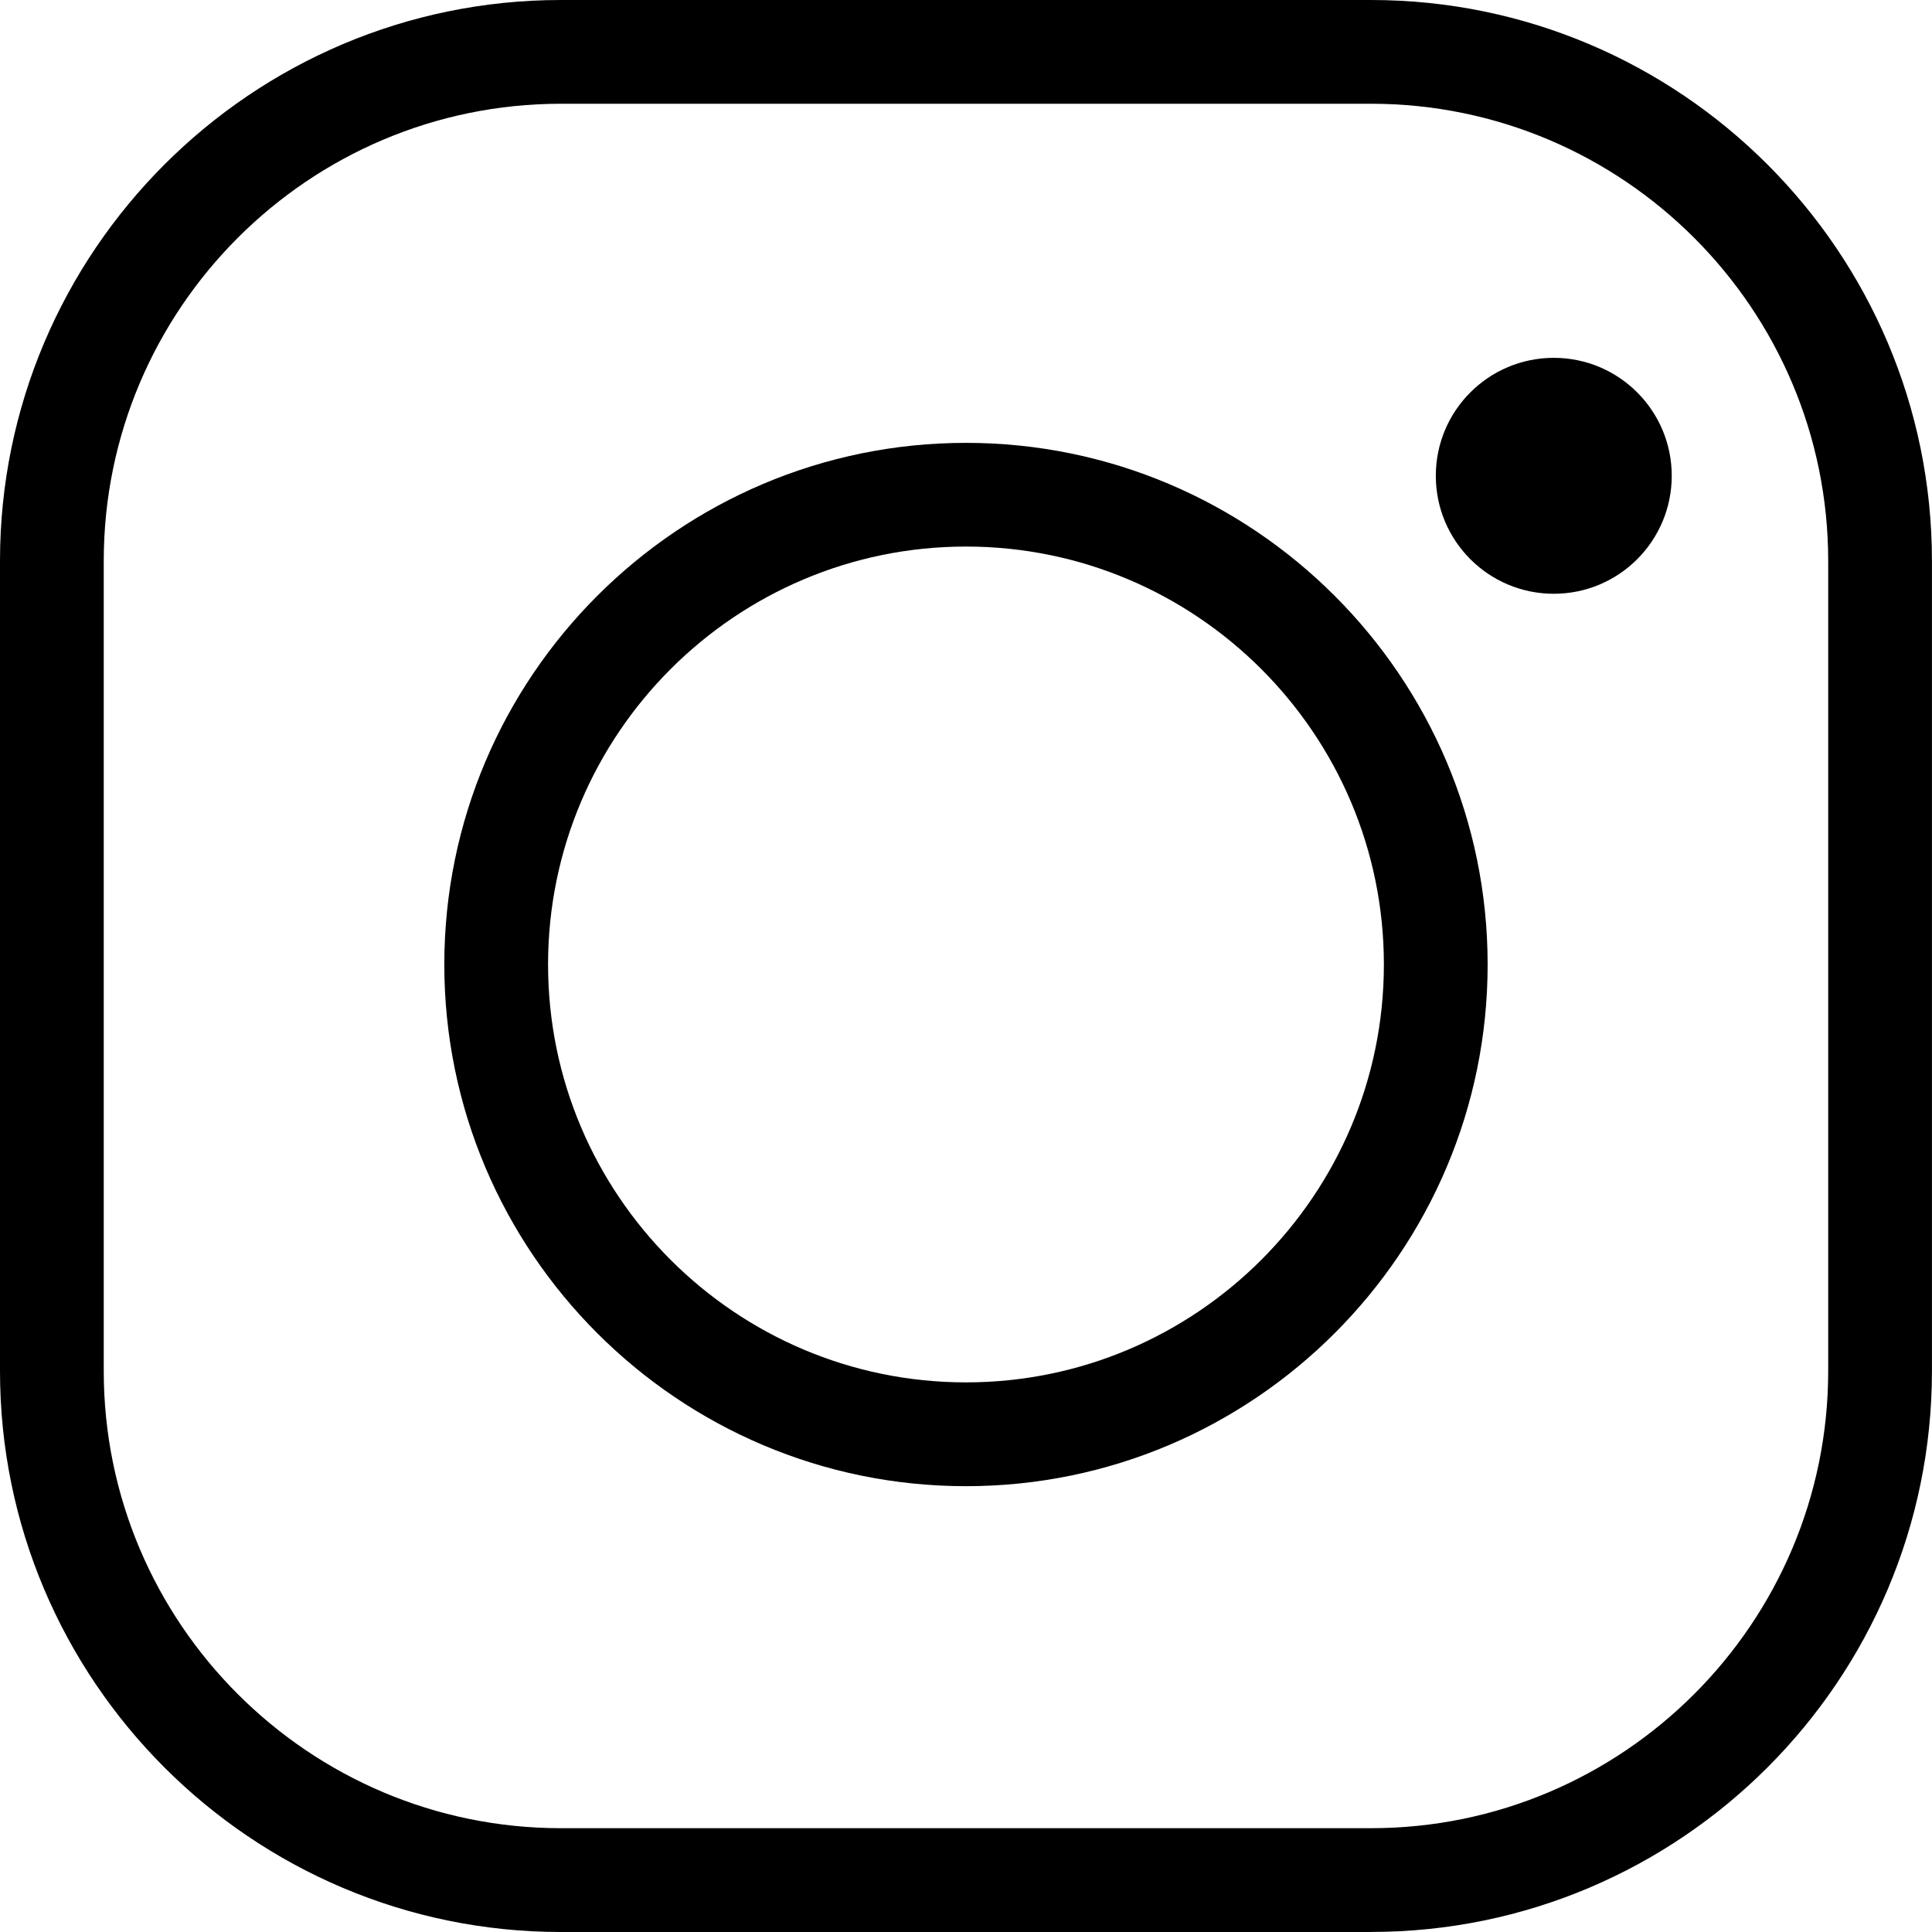
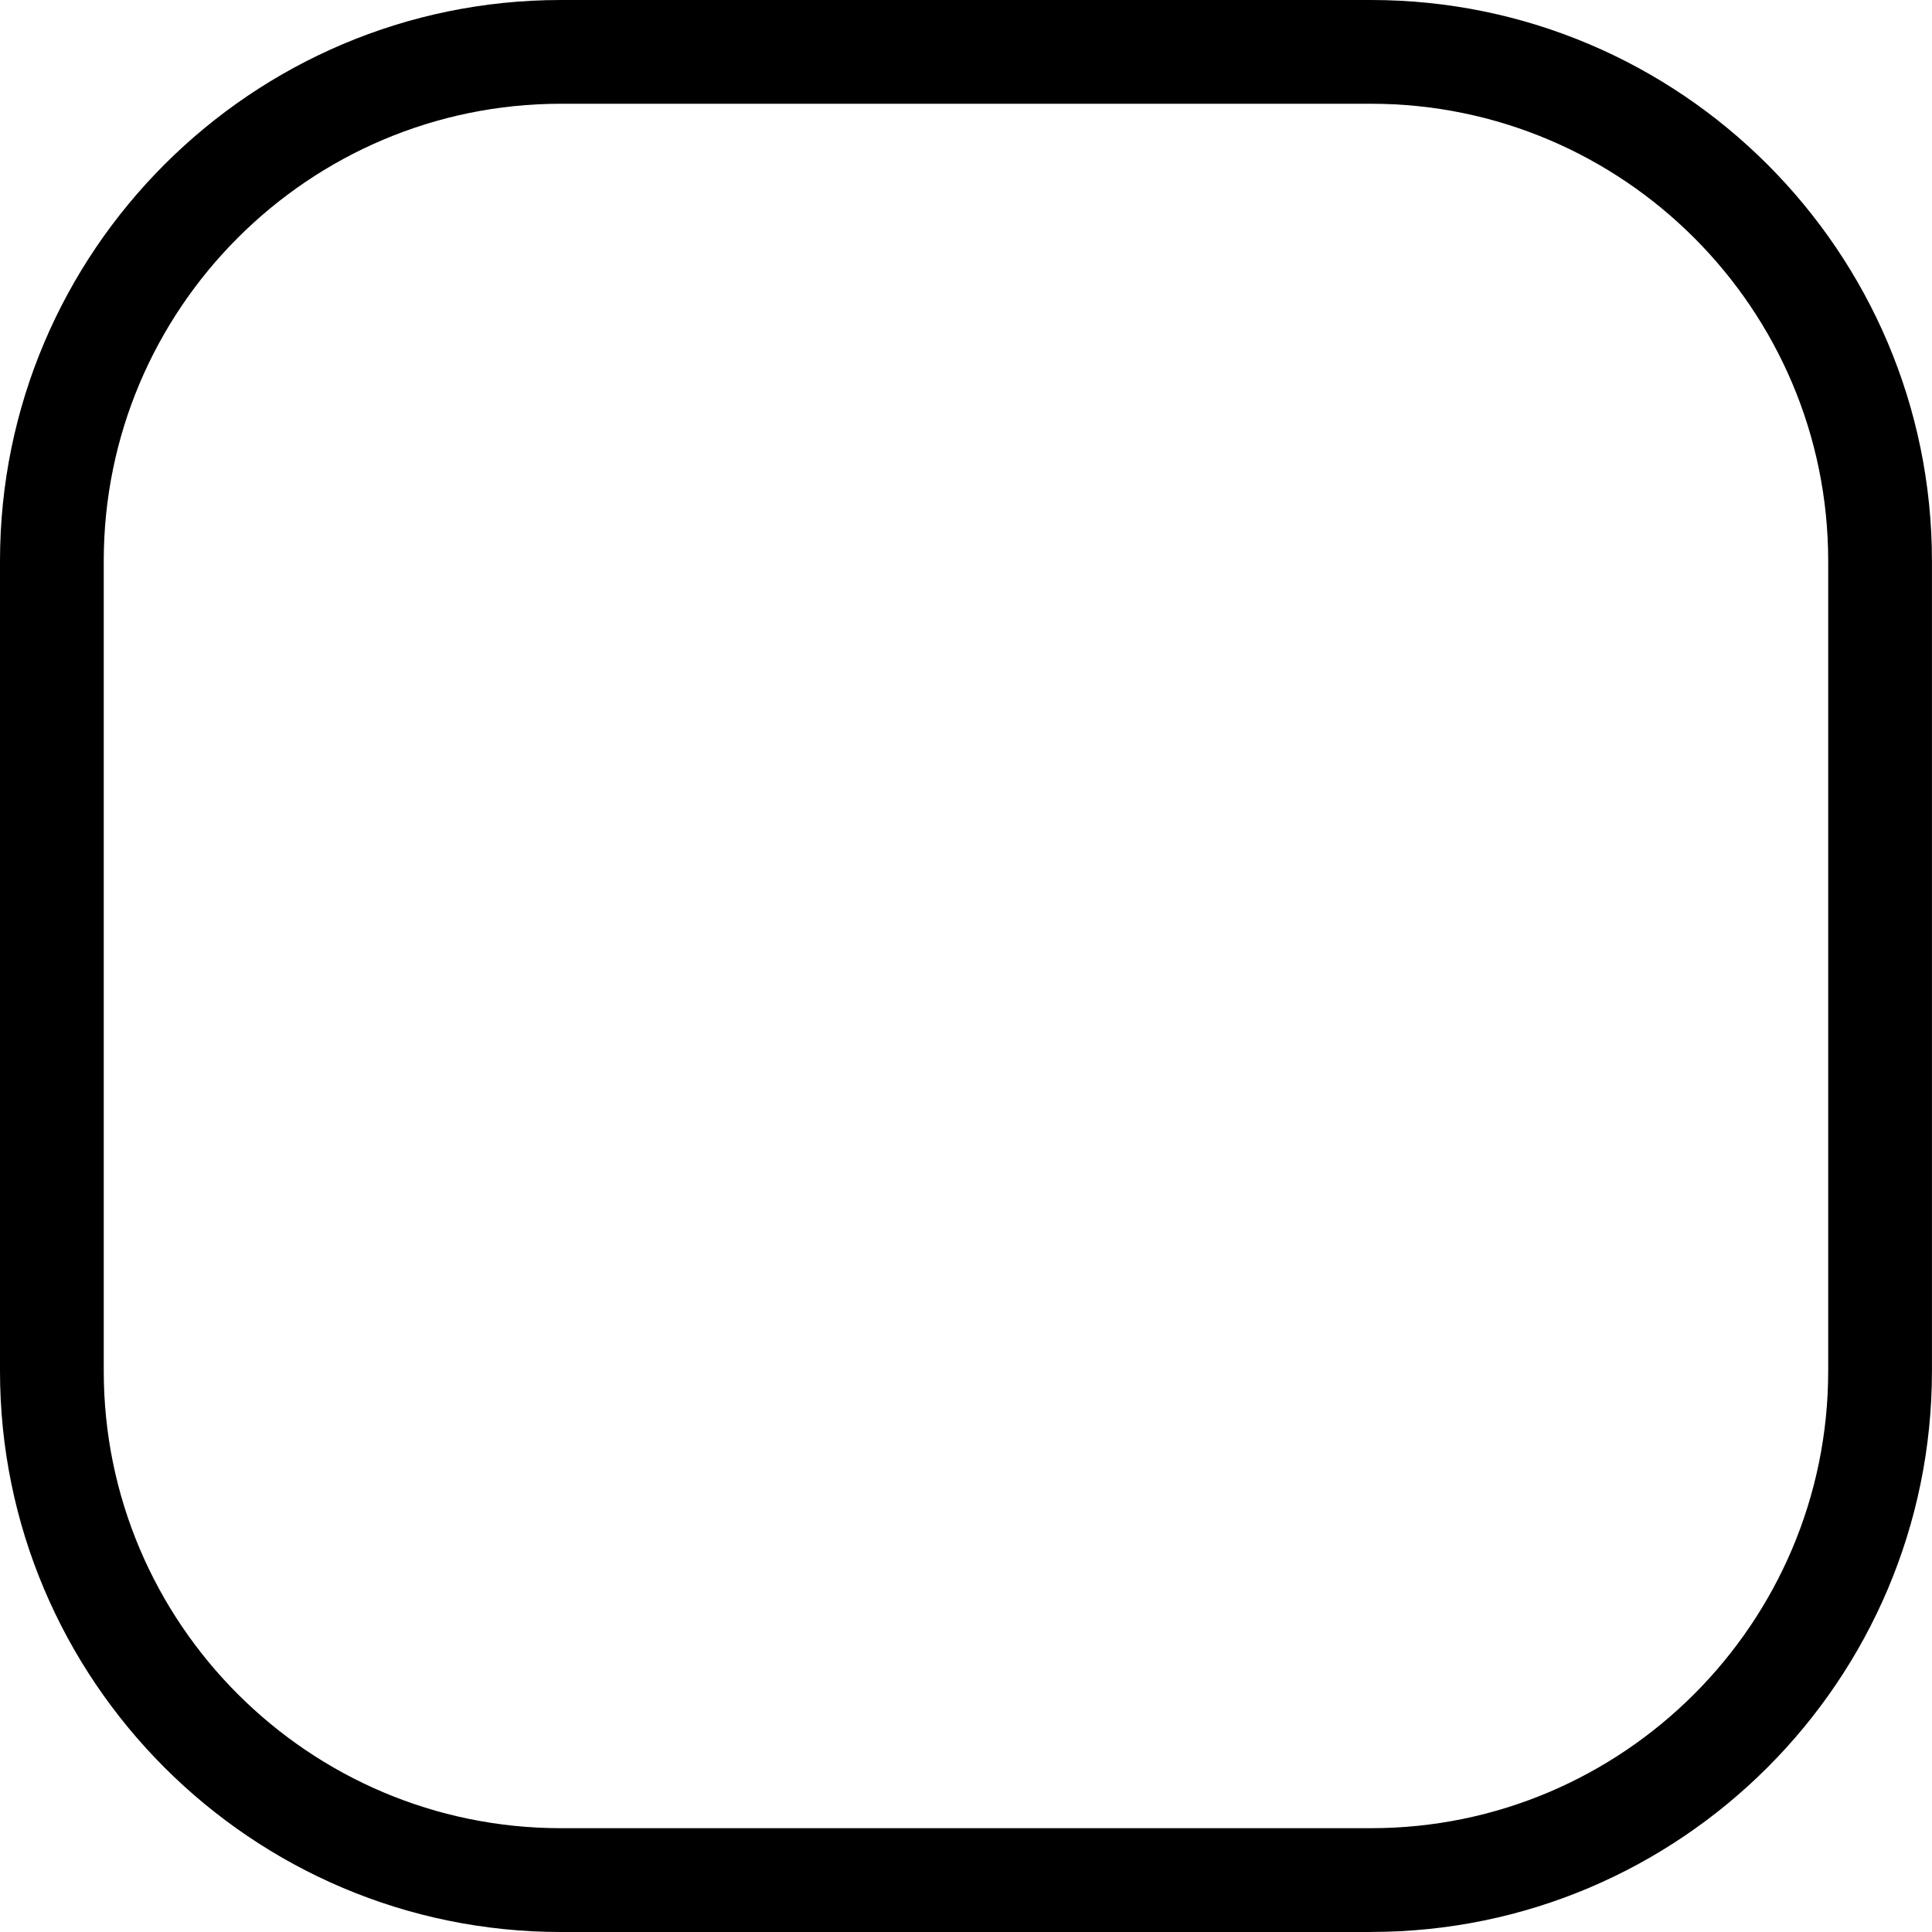
<svg xmlns="http://www.w3.org/2000/svg" data-name="Capa 2" viewBox="0 0 372.43 372.43">
  <g data-name="Capa 1">
    <path d="M264.3 372.43H108.13C48.51 372.43 0 323.92 0 264.3V108.13C0 48.51 48.51 0 108.13 0h156.16c59.62 0 108.13 48.51 108.13 108.13v156.16c0 59.62-48.51 108.13-108.13 108.13ZM108.13 20C59.53 20 20 59.54 20 108.13v156.16c0 48.6 39.54 88.13 88.13 88.13h156.16c48.6 0 88.13-39.54 88.13-88.13V108.13c0-48.6-39.54-88.13-88.13-88.13H108.13Z" />
-     <path d="M186.21 286.49c-55.45 0-100.56-45.11-100.56-100.56S130.76 85.37 186.21 85.37s100.56 45.11 100.56 100.56-45.11 100.56-100.56 100.56Zm0-181.13c-44.42 0-80.56 36.14-80.56 80.56s36.14 80.56 80.56 80.56 80.56-36.14 80.56-80.56-36.14-80.56-80.56-80.56Z" />
-     <circle cx="299.52" cy="91.72" r="22.74" />
  </g>
</svg>